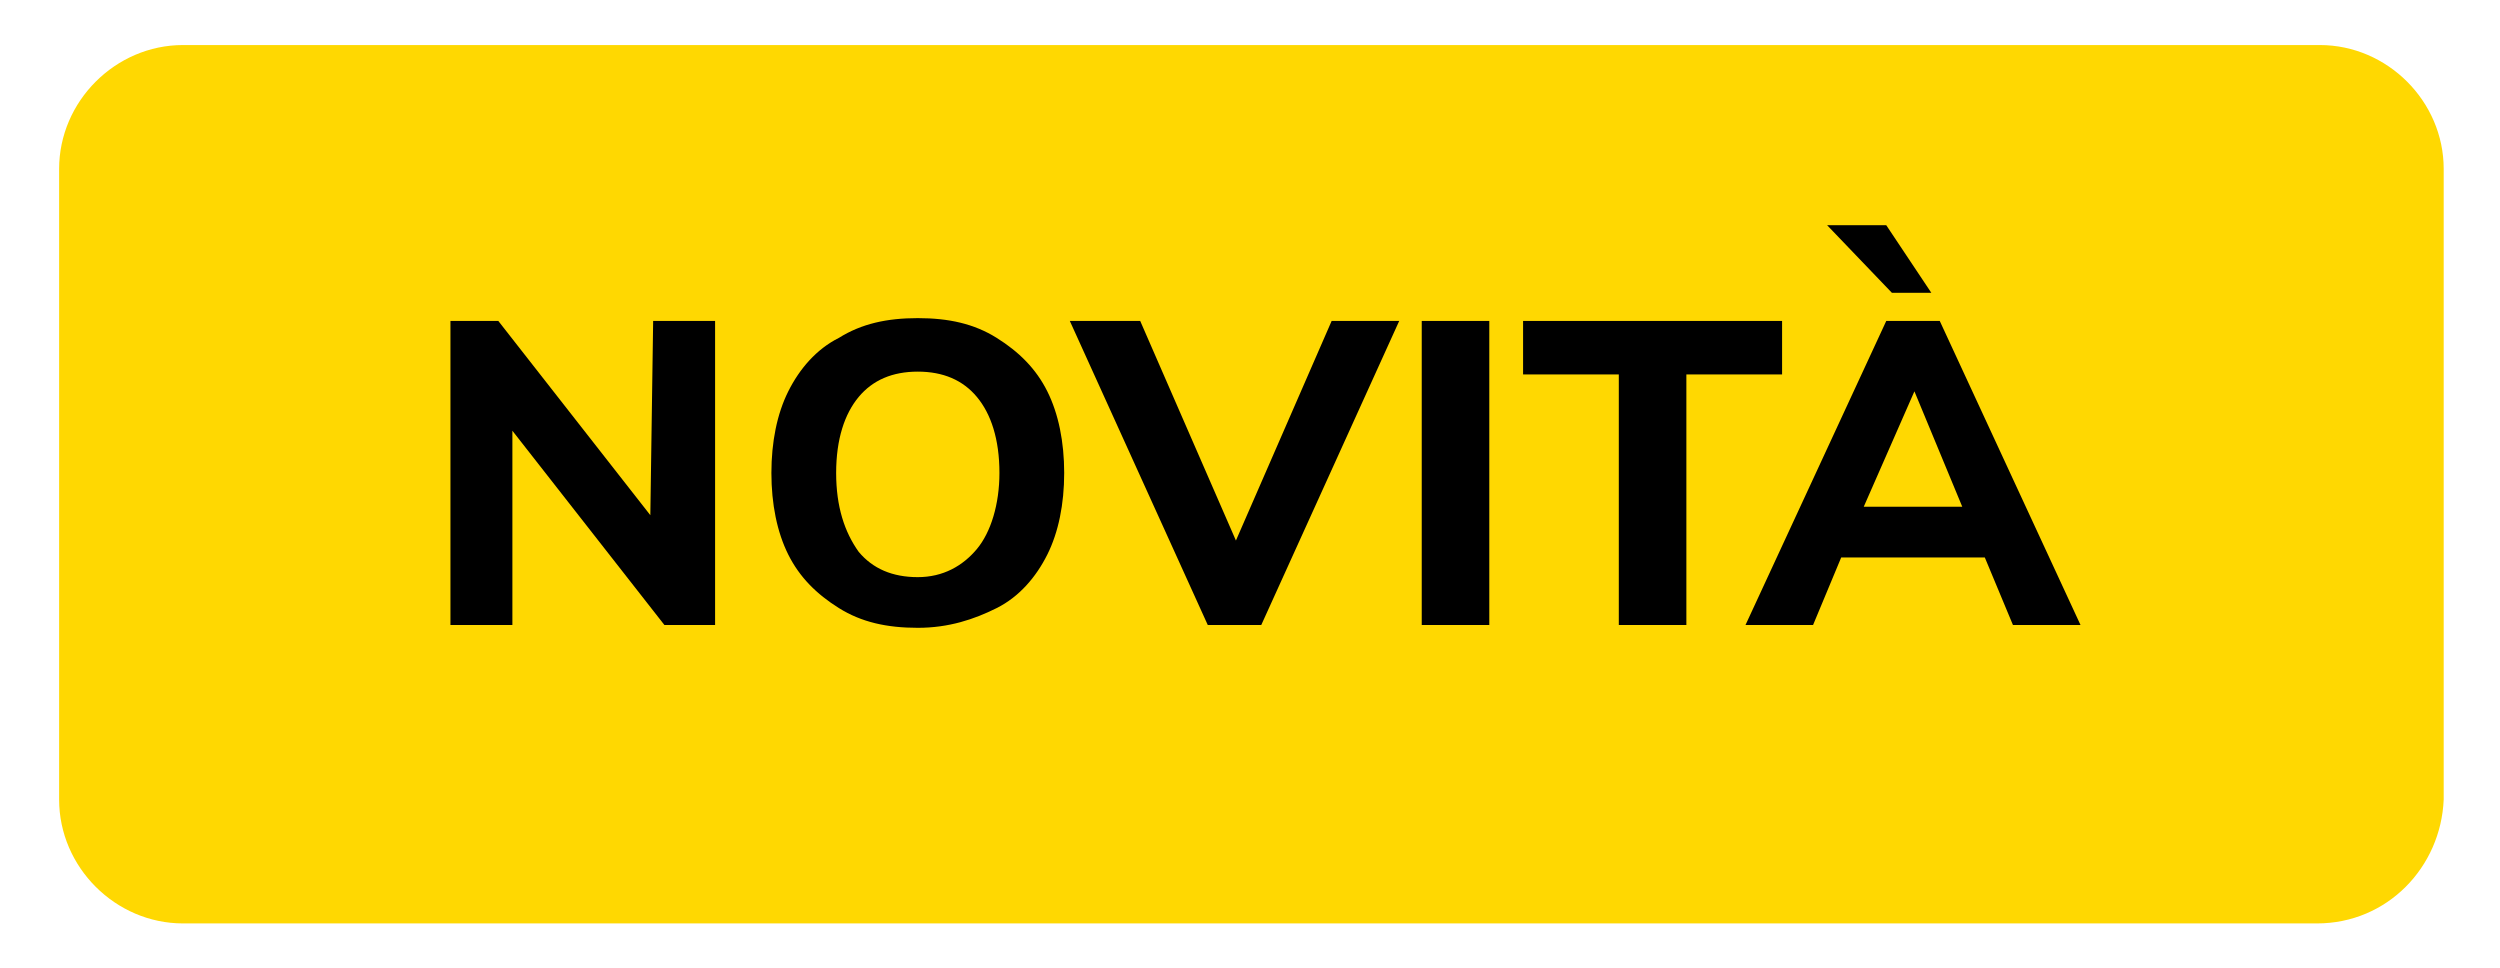
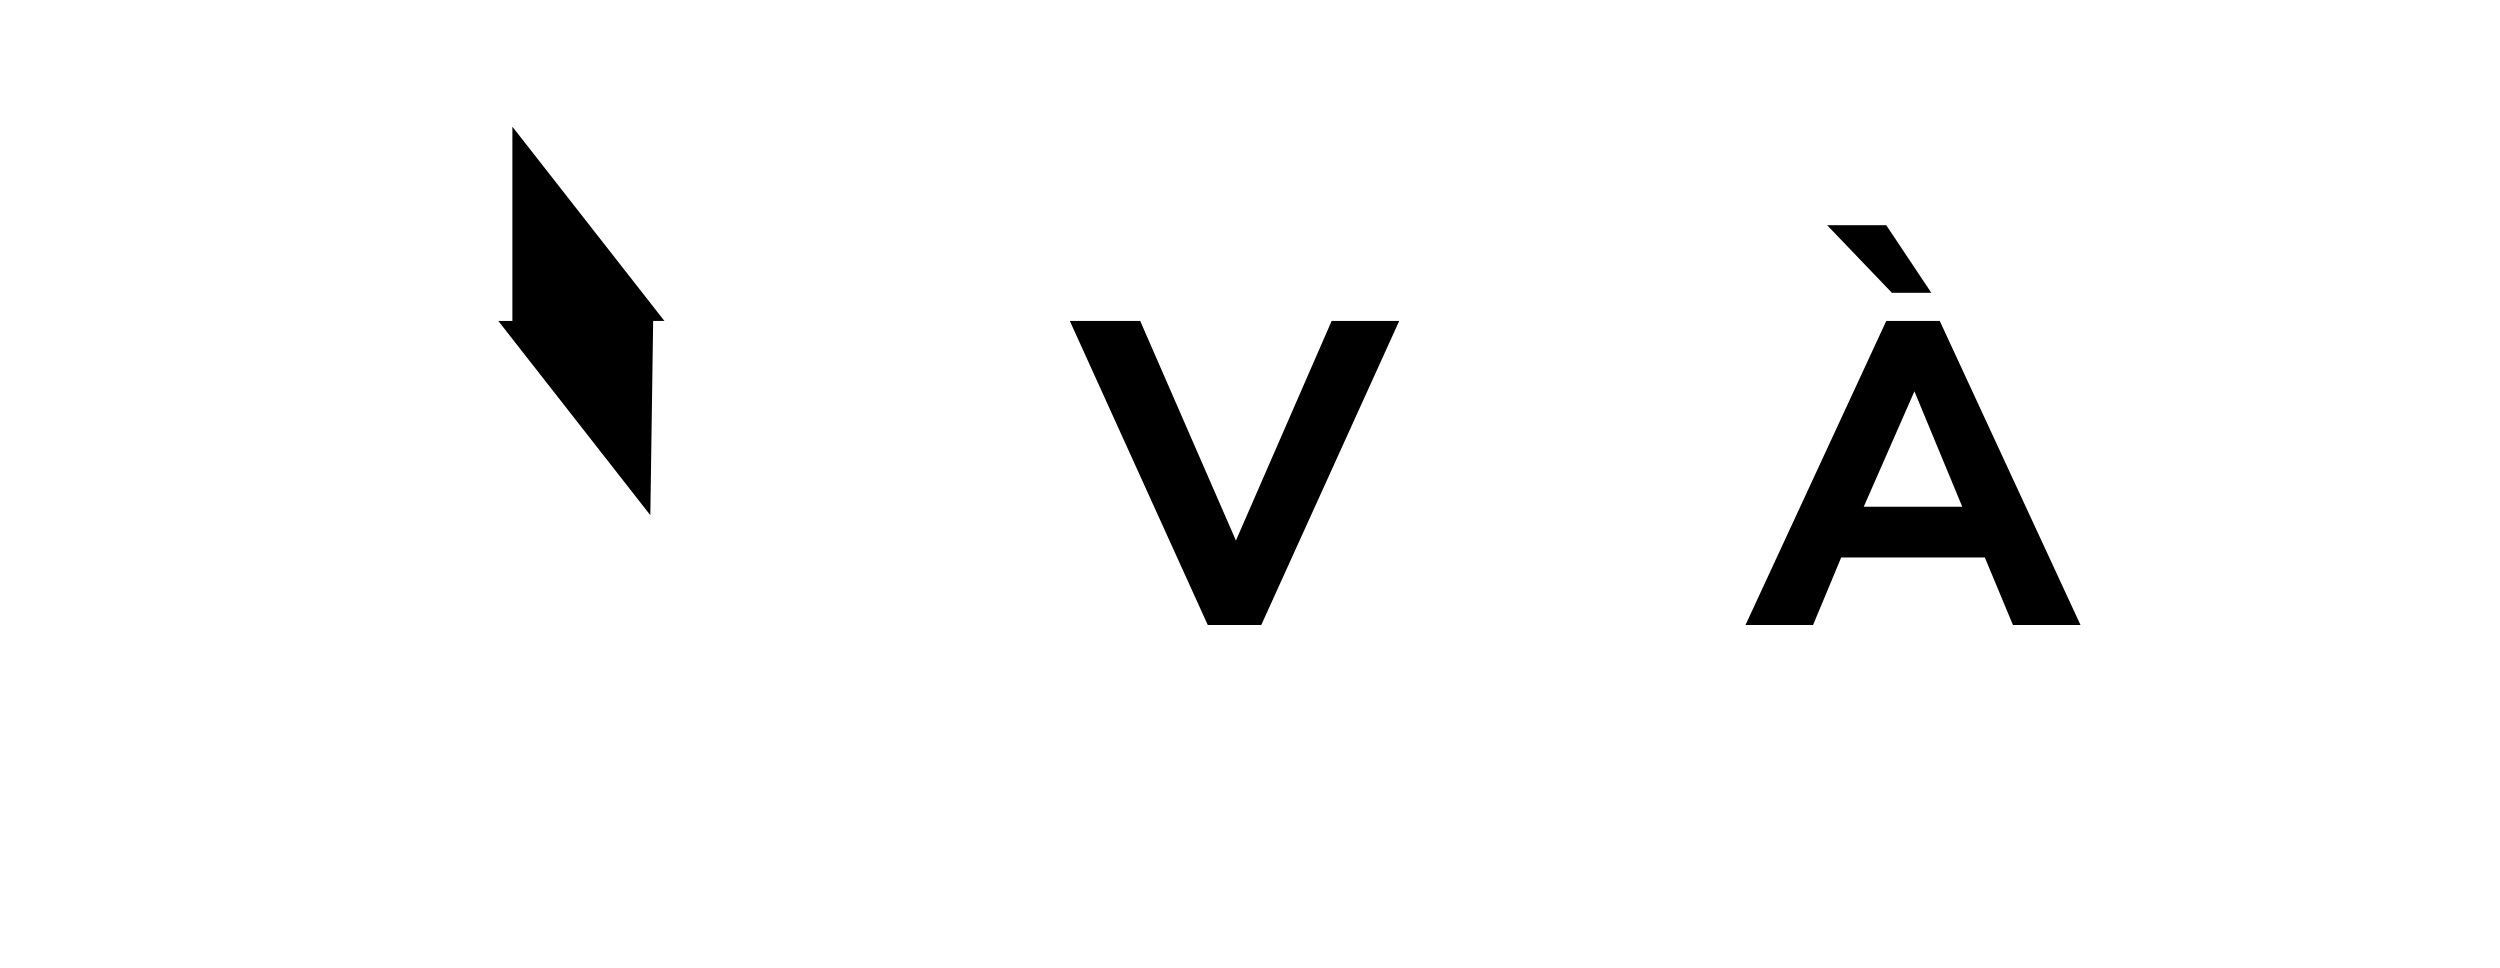
<svg xmlns="http://www.w3.org/2000/svg" version="1.1" id="Livello_1" x="0px" y="0px" viewBox="0 0 88.8 34.4" style="enable-background:new 0 0 88.8 34.4;" xml:space="preserve">
  <style type="text/css"> .st0{fill:#FFD801;} </style>
-   <path class="st0" d="M82.3,32.8H6.5c-2.4,0-4.4-2-4.4-4.4V6c0-2.4,2-4.4,4.4-4.4h75.9c2.4,0,4.4,2,4.4,4.4v22.4 C86.7,30.8,84.8,32.8,82.3,32.8z" />
  <g>
-     <path d="M23.2,11.4h2.2v10.8h-1.8l-5.4-6.9v6.9H16V11.4h1.7l5.4,6.9L23.2,11.4L23.2,11.4z" />
-     <path d="M29.8,21.6c-0.8-0.5-1.4-1.1-1.8-1.9s-0.6-1.8-0.6-2.9s0.2-2.1,0.6-2.9c0.4-0.8,1-1.5,1.8-1.9c0.8-0.5,1.7-0.7,2.8-0.7 s2,0.2,2.8,0.7s1.4,1.1,1.8,1.9c0.4,0.8,0.6,1.8,0.6,2.9s-0.2,2.1-0.6,2.9c-0.4,0.8-1,1.5-1.8,1.9s-1.7,0.7-2.8,0.7 C31.5,22.3,30.6,22.1,29.8,21.6z M34.7,19.5c0.5-0.6,0.8-1.6,0.8-2.7c0-1.2-0.3-2.1-0.8-2.7c-0.5-0.6-1.2-0.9-2.1-0.9 s-1.6,0.3-2.1,0.9s-0.8,1.5-0.8,2.7s0.3,2.1,0.8,2.8c0.5,0.6,1.2,0.9,2.1,0.9C33.5,20.5,34.2,20.1,34.7,19.5z" />
+     <path d="M23.2,11.4h2.2h-1.8l-5.4-6.9v6.9H16V11.4h1.7l5.4,6.9L23.2,11.4L23.2,11.4z" />
    <path d="M47.3,11.4h2.4l-4.9,10.8h-1.9L38,11.4h2.5l3.4,7.8L47.3,11.4z" />
-     <path d="M50.5,22.2V11.4h2.4v10.8H50.5z" />
-     <path d="M57.5,22.2v-8.9h-3.4v-1.9h9.2v1.9h-3.4v8.9H57.5z" />
    <path d="M71.5,22.2l-1-2.4h-5.1l-1,2.4H62l5-10.8h1.9l5,10.8H71.5z M67.2,10.4L64.9,8H67l1.6,2.4H67.2z M66.2,18h3.5L68,13.9 L66.2,18z" />
  </g>
</svg>